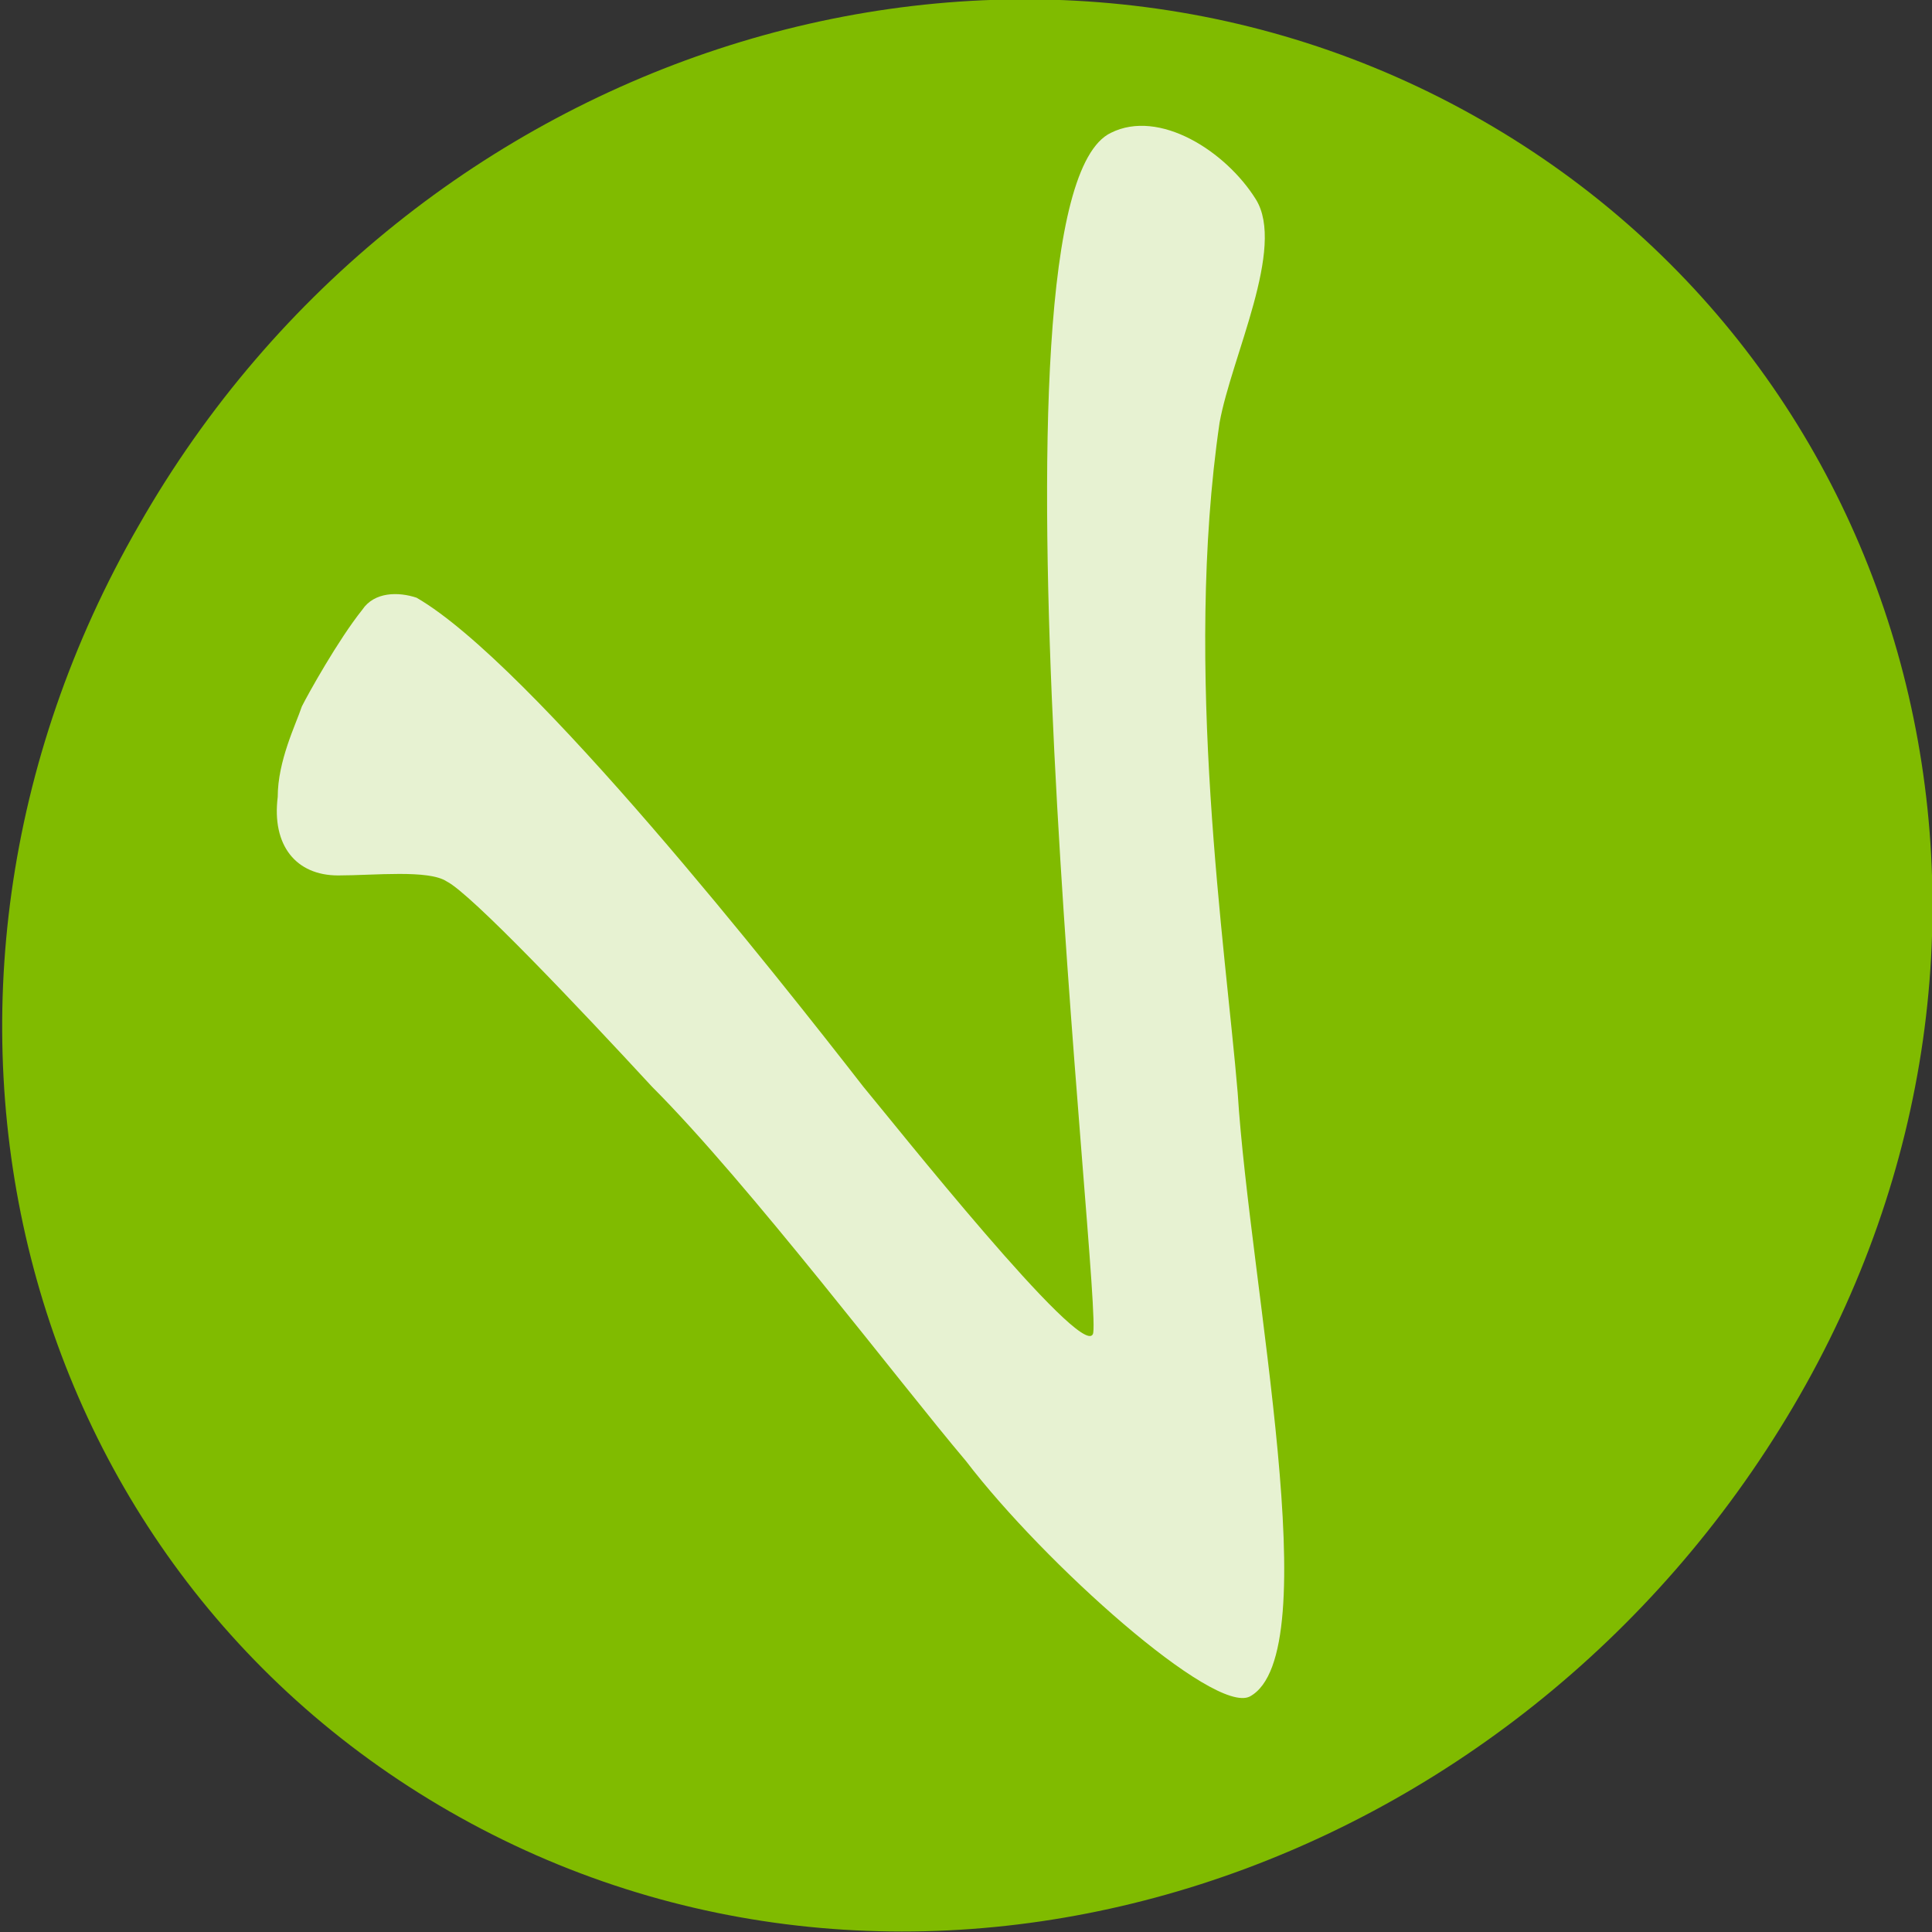
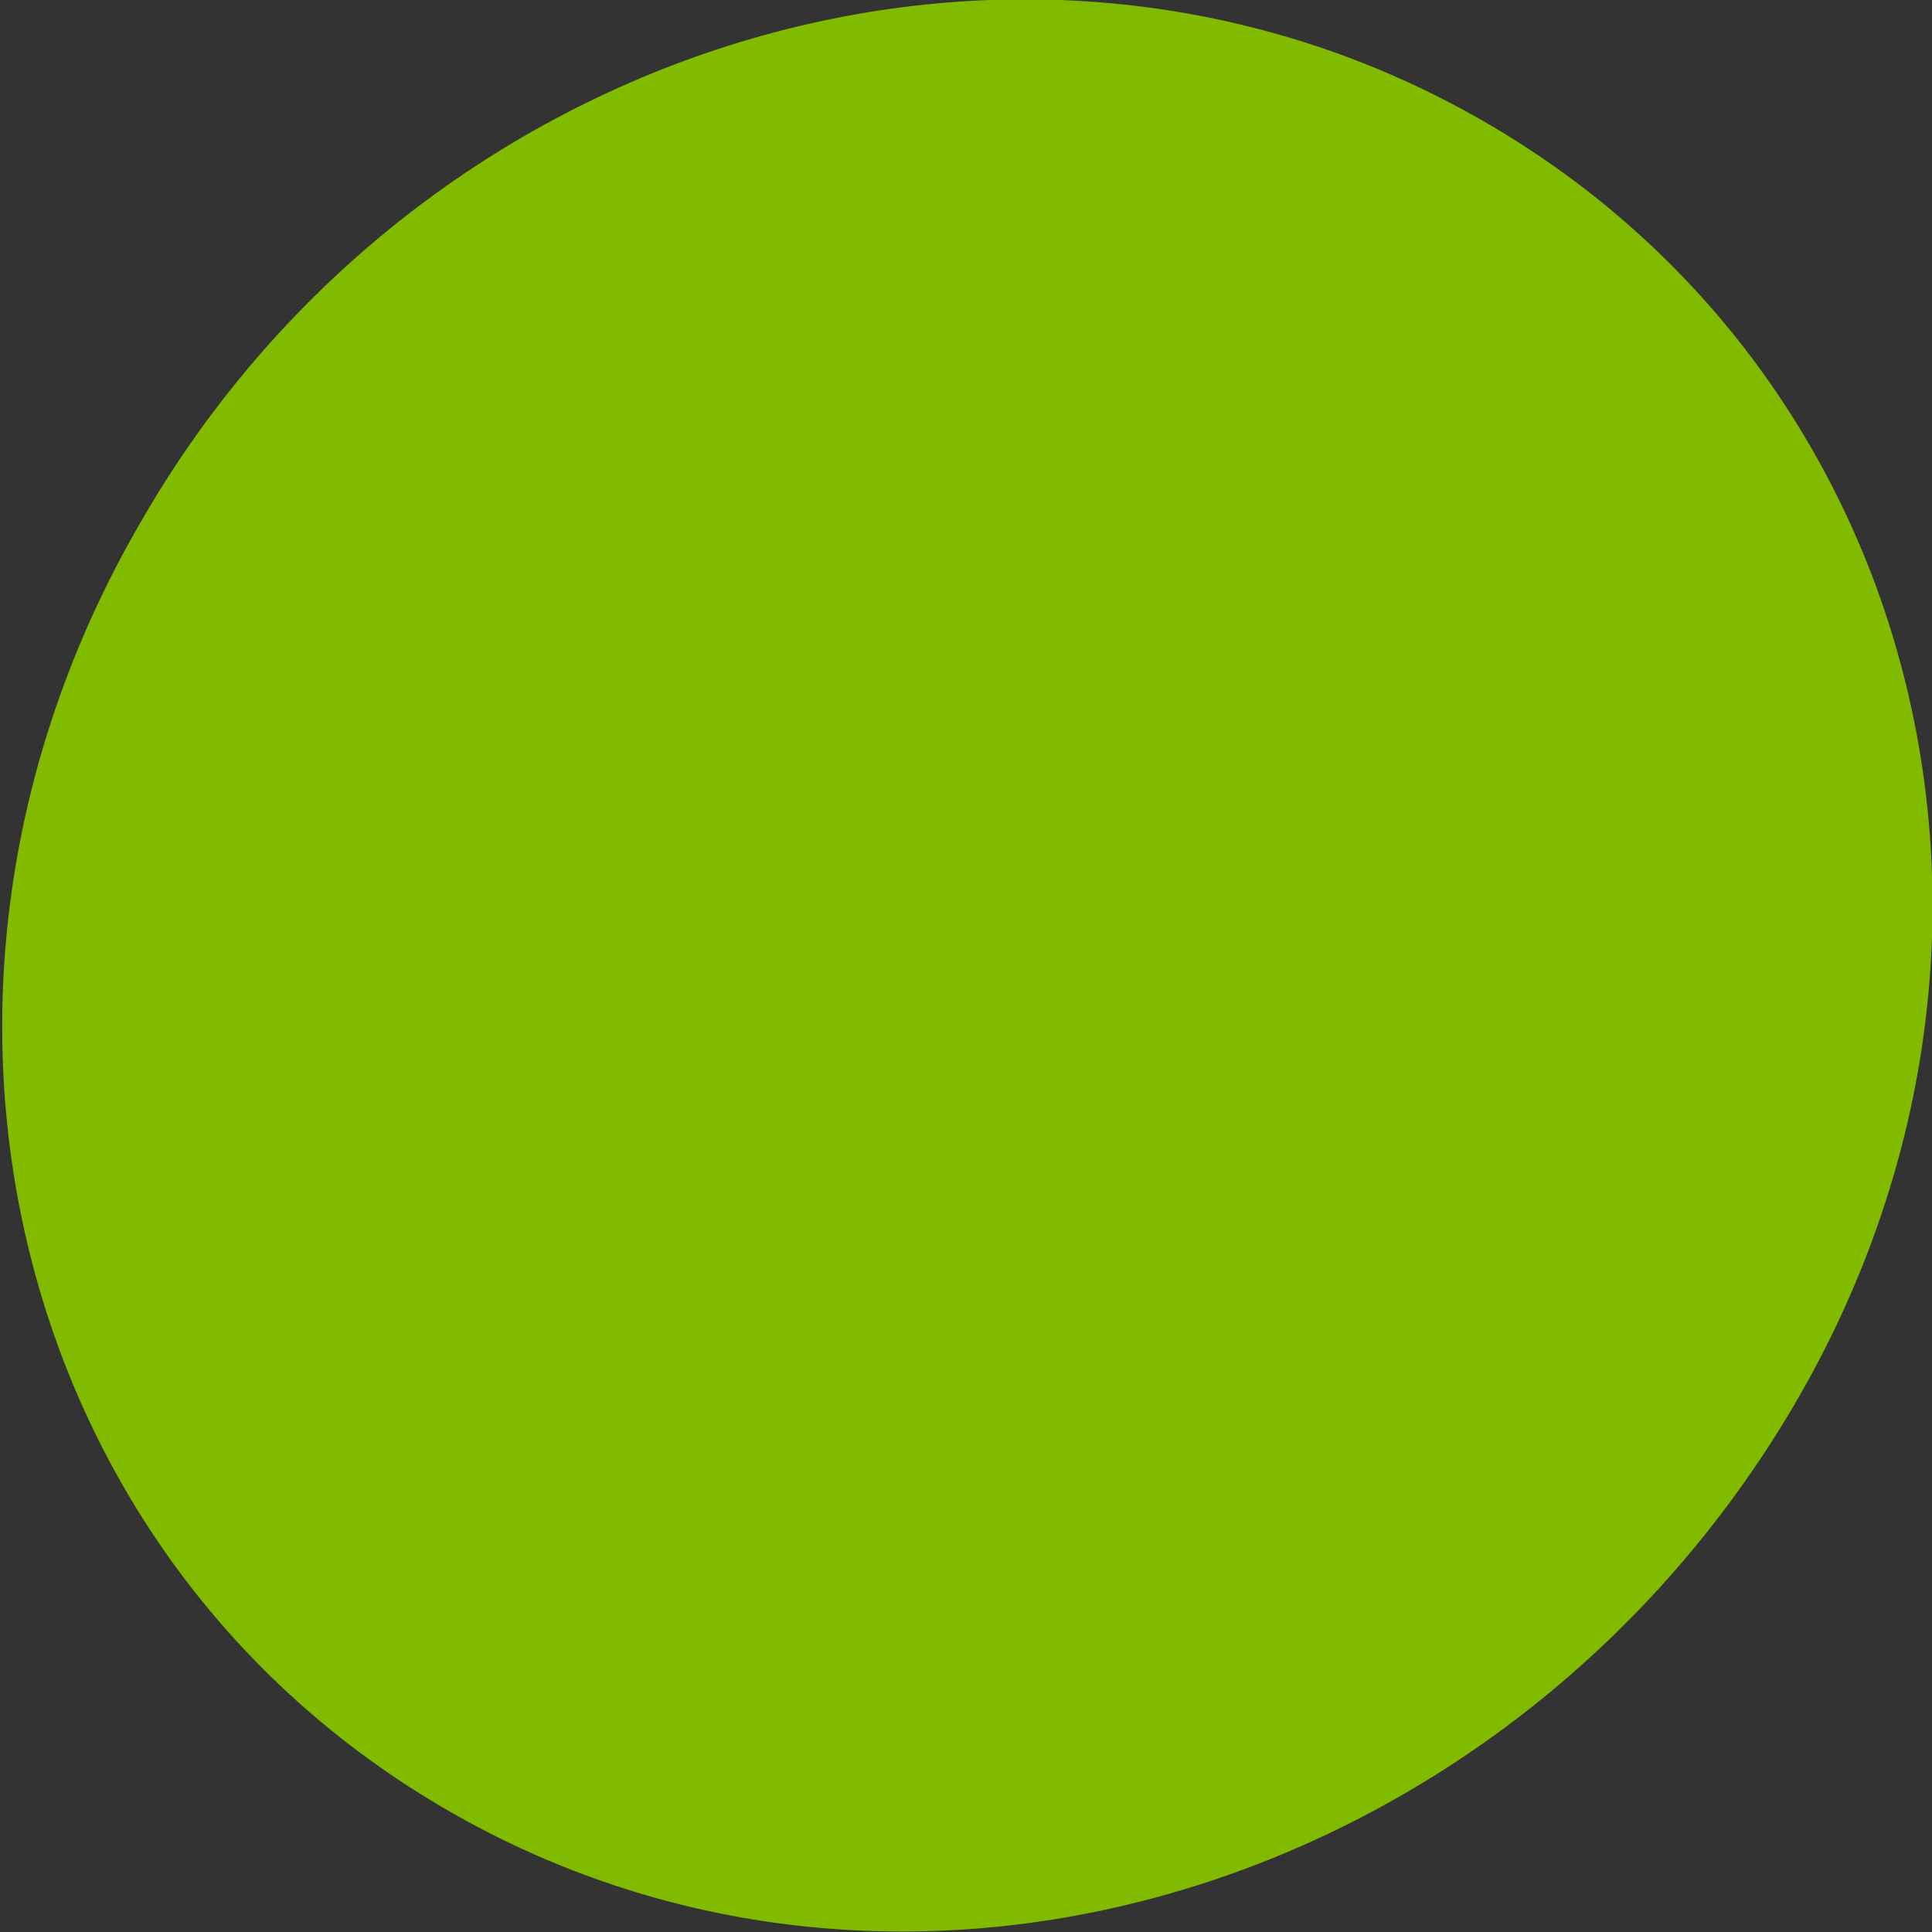
<svg xmlns="http://www.w3.org/2000/svg" version="1.1" width="32" height="32">
  <rect width="100%" height="100%" fill="#333333" stroke="none" />
  <svg version="1.1" x="0px" y="0px" viewBox="0 0 32 32" style="enable-background:new 0 0 32 32;" xml:space="preserve">
    <style type="text/css">
	.st0{fill-rule:evenodd;clip-rule:evenodd;fill:#80BB00;}
	.st1{fill:#E7F2D2;}
</style>
-     <path class="st0" d="M2.3,8.7C6.8,0.8,16.6-2.3,24.2,1.8s10.1,13.7,5.5,21.5S15.4,34.3,7.8,30.2S-2.2,16.5,2.3,8.7L2.3,8.7z" />
+     <path class="st0" d="M2.3,8.7C6.8,0.8,16.6-2.3,24.2,1.8s10.1,13.7,5.5,21.5S15.4,34.3,7.8,30.2S-2.2,16.5,2.3,8.7L2.3,8.7" />
    <g id="SvgjsG1002">
-       <path class="st1" d="M20.2,7c0.2-1.1,1.1-2.9,0.6-3.7c-0.5-0.8-1.6-1.5-2.4-1.1c-2.3,1.1-0.1,19.6-0.3,19.9   c-0.2,0.4-3.3-3.5-3.8-4.1c-1.4-1.8-5.5-7-7.4-8.1C6.6,9.8,6.2,9.8,6,10.1c-0.4,0.5-0.9,1.4-1,1.6c-0.1,0.3-0.4,0.9-0.4,1.5   c-0.1,0.8,0.3,1.3,1,1.3c0.6,0,1.5-0.1,1.8,0.1c0.4,0.2,2.2,2.1,3.4,3.4c1.6,1.6,4.1,4.9,5.2,6.2c1.3,1.7,4.1,4.2,4.7,3.9   c1.3-0.7,0-6.8-0.2-10C20.3,15.7,19.6,11.1,20.2,7" />
-     </g>
+       </g>
  </svg>
  <style>@media (prefers-color-scheme: light) { :root { filter: none; } }
@media (prefers-color-scheme: dark) { :root { filter: none; } }
</style>
</svg>